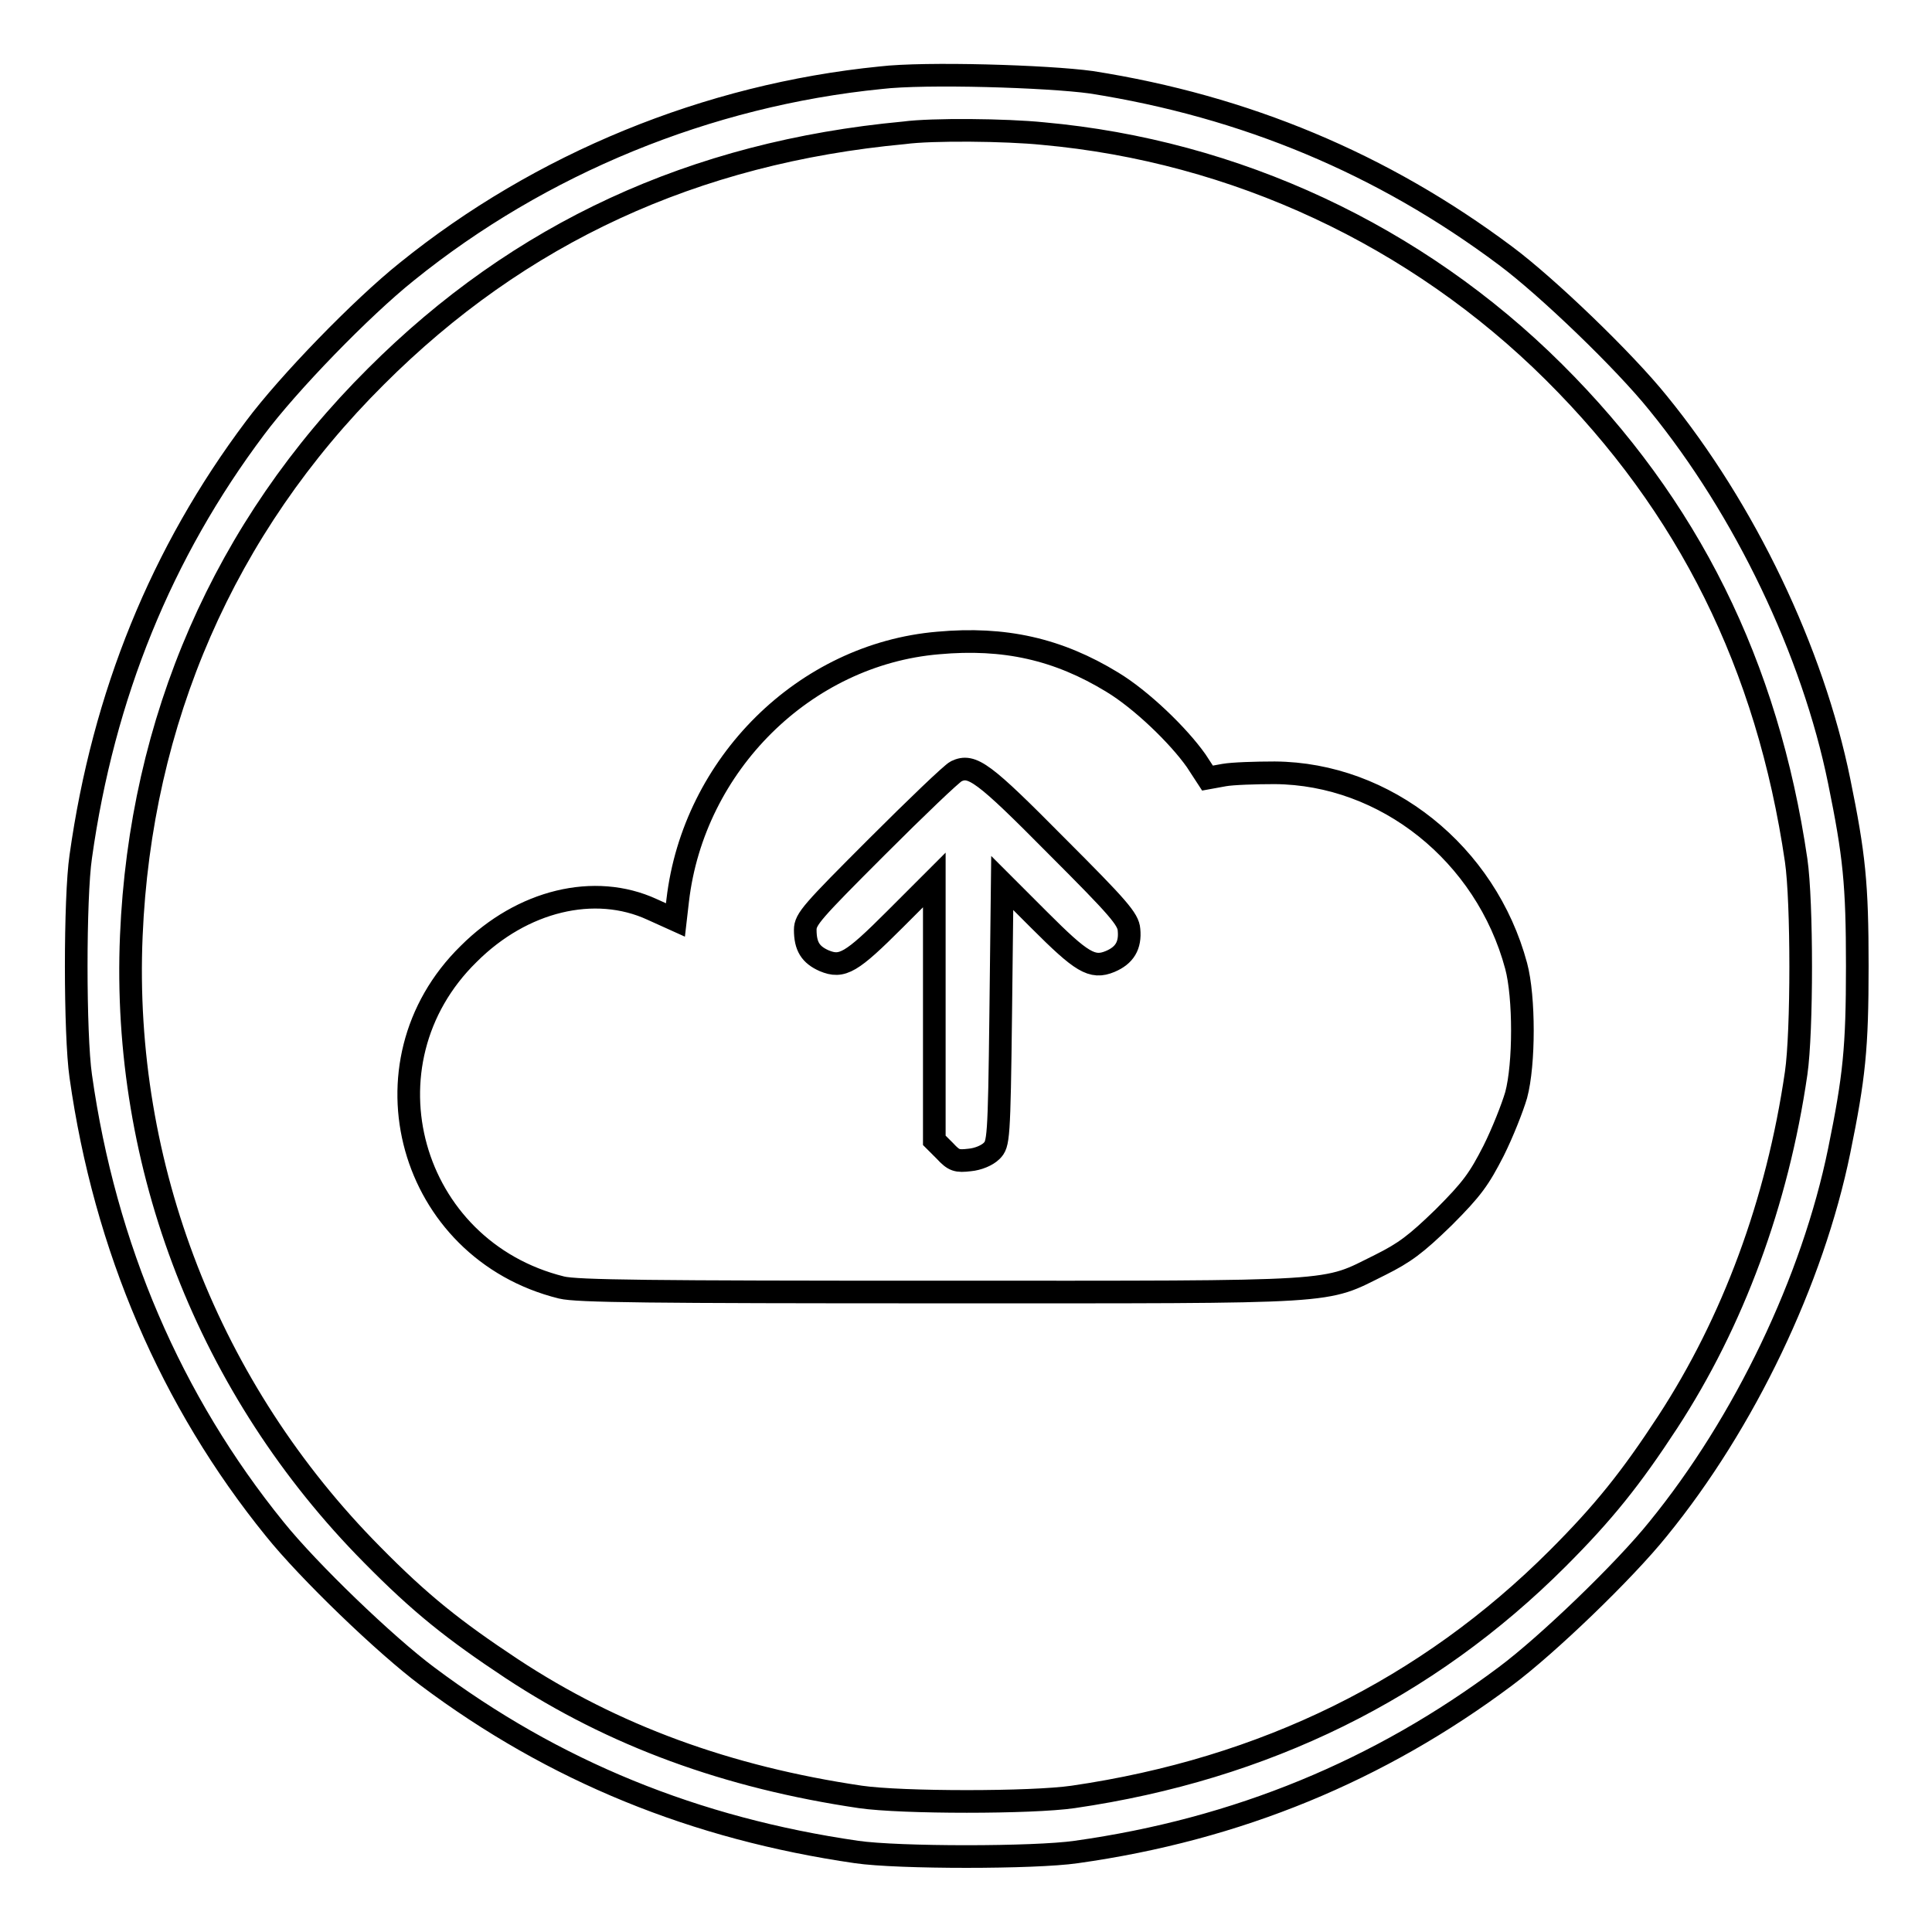
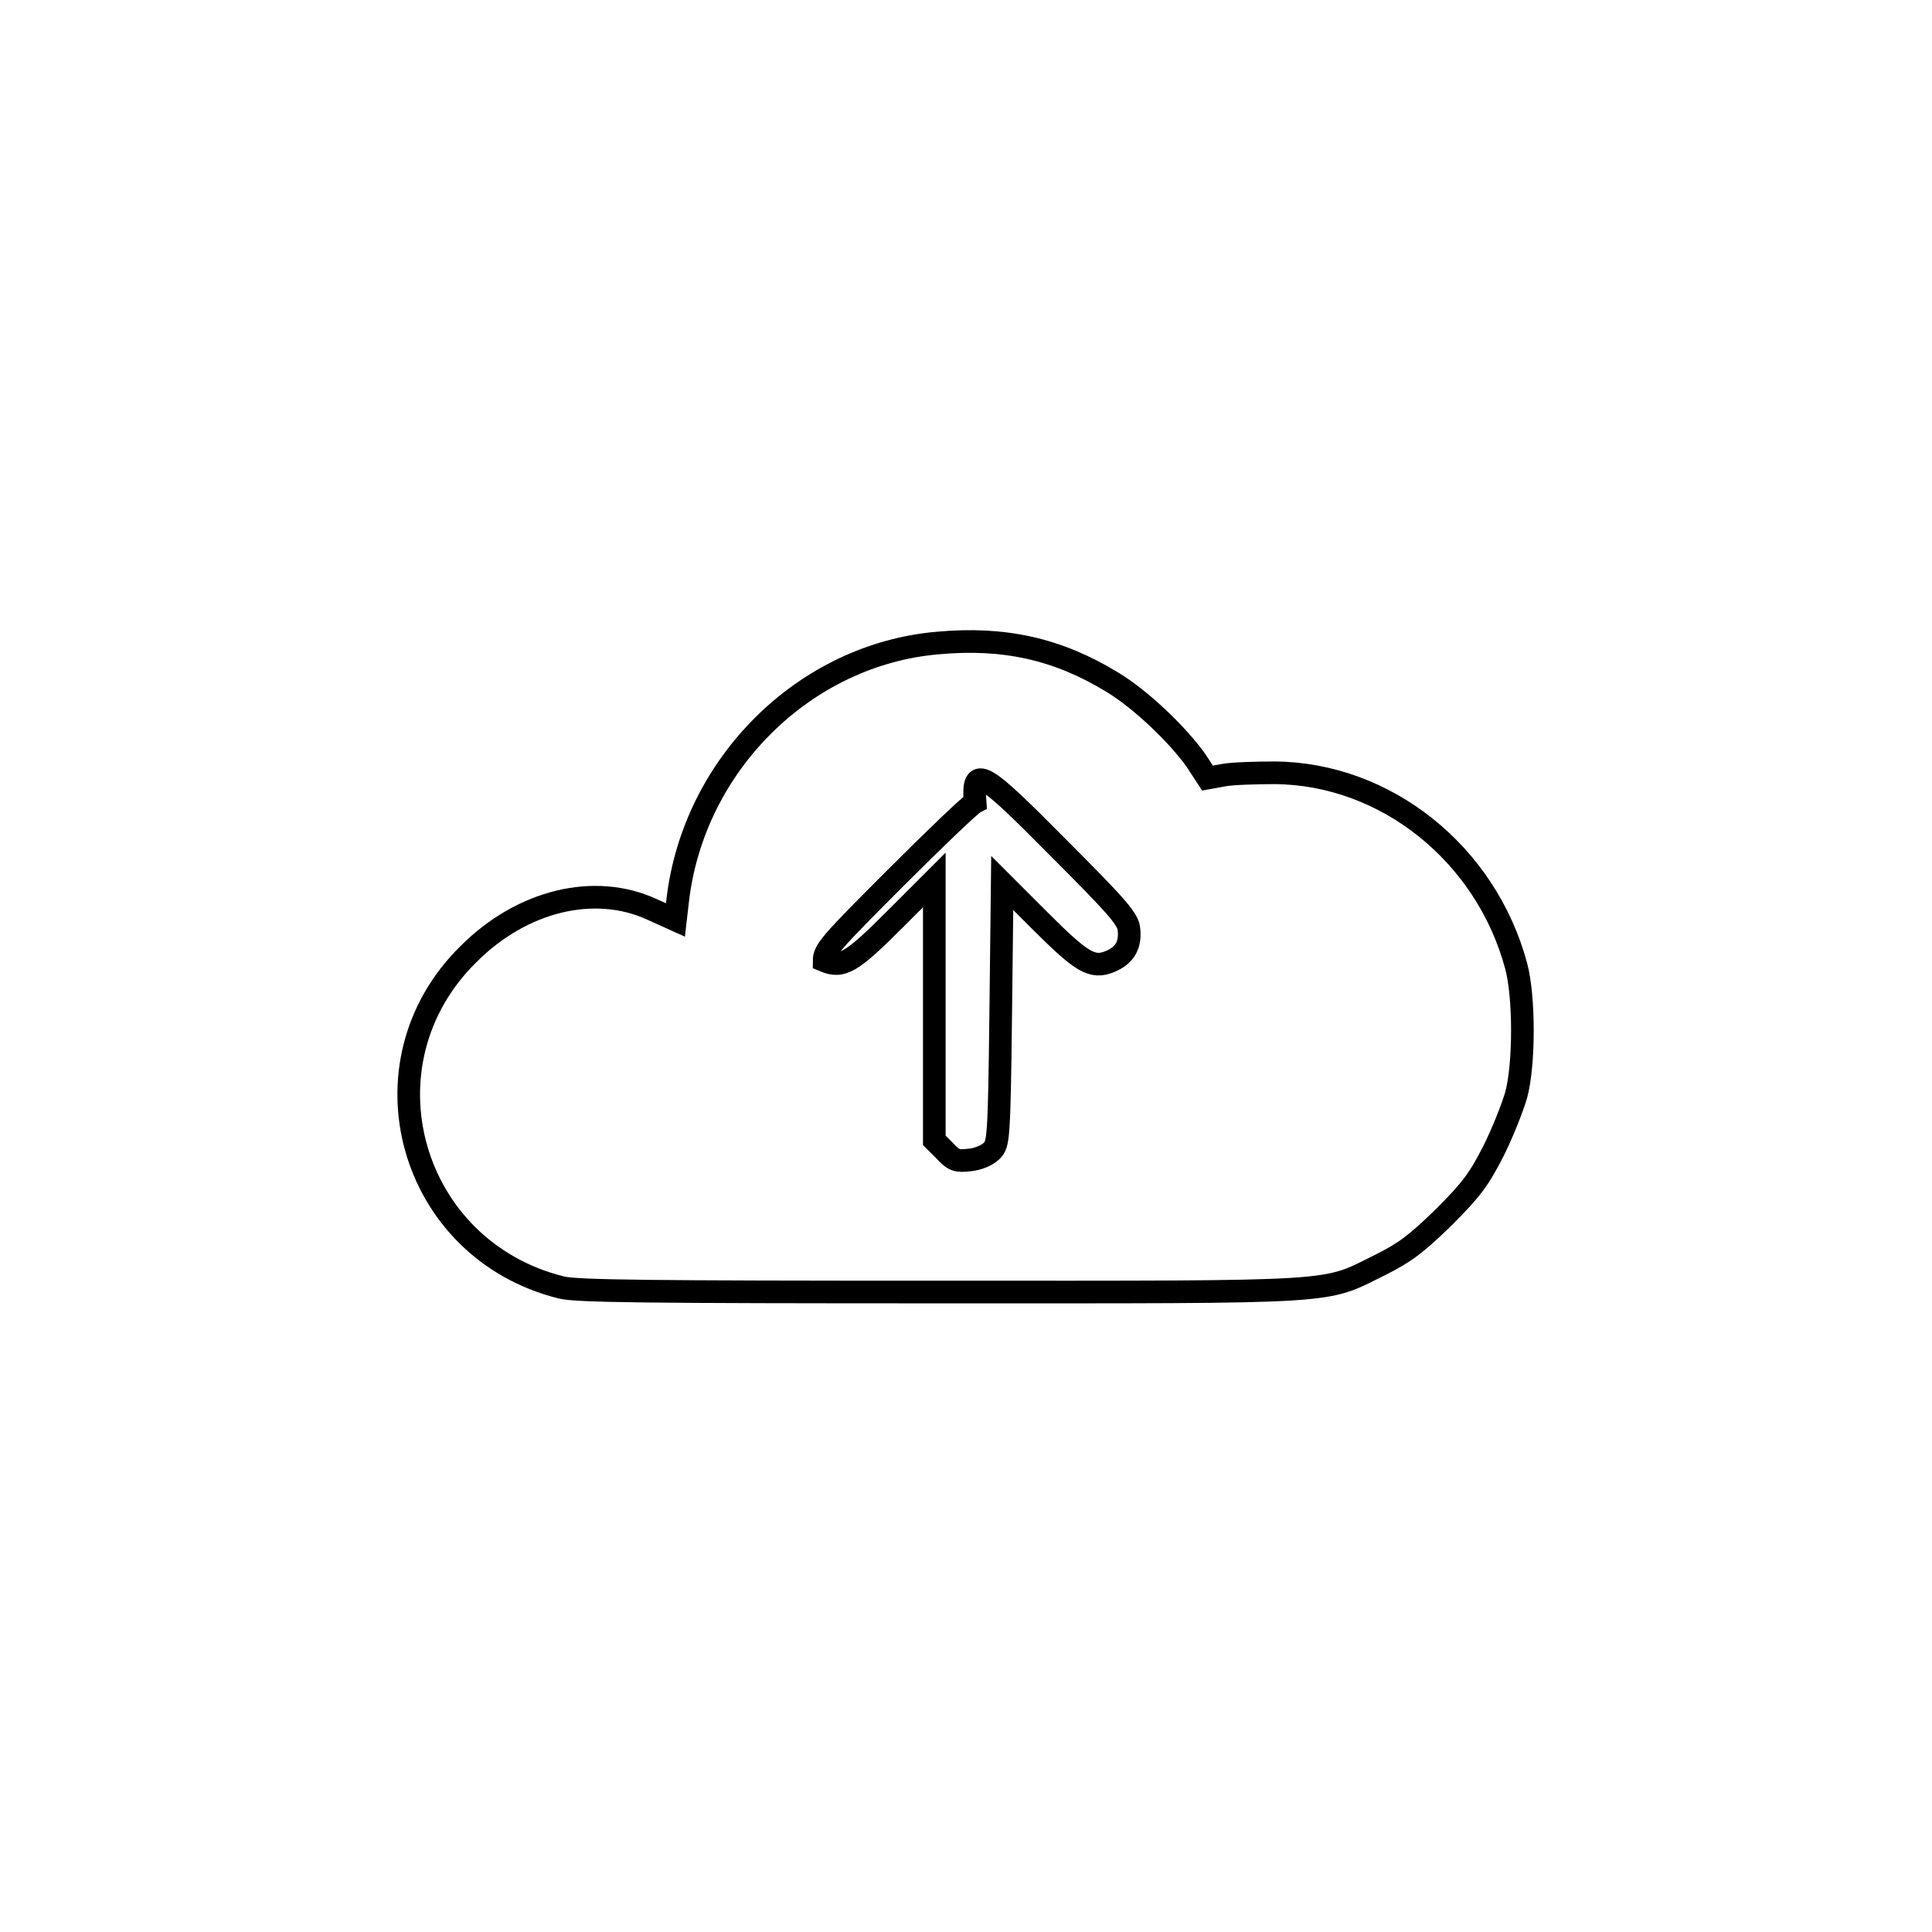
<svg xmlns="http://www.w3.org/2000/svg" version="1.1" x="0px" y="0px" viewBox="0 0 256 256" enable-background="new 0 0 256 256" xml:space="preserve">
  <g>
    <g>
      <g>
-         <path stroke-width="3" fill-opacity="0" stroke="#000000" d="M116.7,10.3c-23,2.3-45.1,11.4-62.8,25.7c-6,4.8-15.7,14.8-20.1,20.7c-12.4,16.5-20.1,35.4-23.1,56.8c-0.8,5.4-0.8,23.6,0,29.1c3.2,22.7,12,43.1,25.7,60c4.5,5.6,14.7,15.4,20.2,19.5c16.8,12.6,35.5,20.2,56.9,23.3c5.5,0.8,23.6,0.8,29.1,0c21.4-3,40.2-10.8,56.9-23.3c5.5-4.1,15.7-13.9,20.2-19.5c11.5-14.1,20.5-33,24-50.1c2-9.8,2.4-13.6,2.4-24.5c0-10.9-0.4-14.7-2.4-24.5c-3.5-17.2-12.5-36-24-50.1c-4.5-5.6-14.7-15.4-20.2-19.5c-16.3-12.2-34.5-19.8-54.9-23C138.8,10.1,122.6,9.6,116.7,10.3z M138.2,17.7c25.5,2.3,49.5,13.5,67.7,31.6c17.8,17.7,28.3,38.8,32.1,64.7c0.8,5.5,0.8,22.7,0,28.2c-2.5,17.2-8.4,33-17,46.2c-4.9,7.5-8.5,12-14.6,18.1c-17.3,17.3-38.8,27.9-64.2,31.6c-5.5,0.8-22.7,0.8-28.2,0c-17.6-2.6-32.7-8.1-46.2-17c-7.7-5.1-12.1-8.6-18.5-15.1c-21.6-21.8-33.2-51.5-31.9-82c1.2-28.5,12.3-54.1,32.4-74.1c19-19,42.1-29.7,70-32.3C123.5,17.1,133.3,17.2,138.2,17.7z" />
-         <path stroke-width="3" fill-opacity="0" stroke="#000000" d="M124.3,85.2c-17.7,1.5-32.4,16.1-34.5,34.1l-0.3,2.6l-3.1-1.4c-7.6-3.5-17.2-1.2-24.3,5.9c-14.8,14.5-7.9,39.2,12.3,44.2c2,0.5,11.7,0.6,50.3,0.6c53.8,0,50.5,0.2,58.2-3.6c3.2-1.6,4.7-2.7,8.4-6.3c3.8-3.8,4.7-5.1,6.6-8.8c1.2-2.4,2.5-5.7,3-7.4c1.1-4.1,1.1-13,0-17.1c-4-14.9-17.3-25.5-32-25.6c-2.5,0-5.6,0.1-6.7,0.3l-2.2,0.4l-1.5-2.3c-2.4-3.4-7.3-8.1-11.1-10.4C140.2,86,133.1,84.4,124.3,85.2z M140,112.1c8.2,8.2,9.5,9.7,9.6,11.1c0.2,2.1-0.6,3.4-2.5,4.2c-2.4,1-3.8,0.1-9.4-5.5l-4.9-4.9l-0.2,17.3c-0.2,16.8-0.3,17.3-1.2,18.2c-0.6,0.6-1.8,1.1-2.9,1.2c-1.7,0.2-2.1,0.1-3.3-1.2l-1.4-1.4v-17.3v-17.2l-5.2,5.2c-5.8,5.8-7,6.5-9.4,5.5c-1.8-0.8-2.5-1.9-2.5-4.1c0-1.4,0.9-2.4,9.5-11c5.2-5.2,9.9-9.7,10.5-10C128.8,101.2,130.3,102.3,140,112.1z" />
+         <path stroke-width="3" fill-opacity="0" stroke="#000000" d="M124.3,85.2c-17.7,1.5-32.4,16.1-34.5,34.1l-0.3,2.6l-3.1-1.4c-7.6-3.5-17.2-1.2-24.3,5.9c-14.8,14.5-7.9,39.2,12.3,44.2c2,0.5,11.7,0.6,50.3,0.6c53.8,0,50.5,0.2,58.2-3.6c3.2-1.6,4.7-2.7,8.4-6.3c3.8-3.8,4.7-5.1,6.6-8.8c1.2-2.4,2.5-5.7,3-7.4c1.1-4.1,1.1-13,0-17.1c-4-14.9-17.3-25.5-32-25.6c-2.5,0-5.6,0.1-6.7,0.3l-2.2,0.4l-1.5-2.3c-2.4-3.4-7.3-8.1-11.1-10.4C140.2,86,133.1,84.4,124.3,85.2z M140,112.1c8.2,8.2,9.5,9.7,9.6,11.1c0.2,2.1-0.6,3.4-2.5,4.2c-2.4,1-3.8,0.1-9.4-5.5l-4.9-4.9l-0.2,17.3c-0.2,16.8-0.3,17.3-1.2,18.2c-0.6,0.6-1.8,1.1-2.9,1.2c-1.7,0.2-2.1,0.1-3.3-1.2l-1.4-1.4v-17.3v-17.2l-5.2,5.2c-5.8,5.8-7,6.5-9.4,5.5c0-1.4,0.9-2.4,9.5-11c5.2-5.2,9.9-9.7,10.5-10C128.8,101.2,130.3,102.3,140,112.1z" />
      </g>
    </g>
  </g>
</svg>